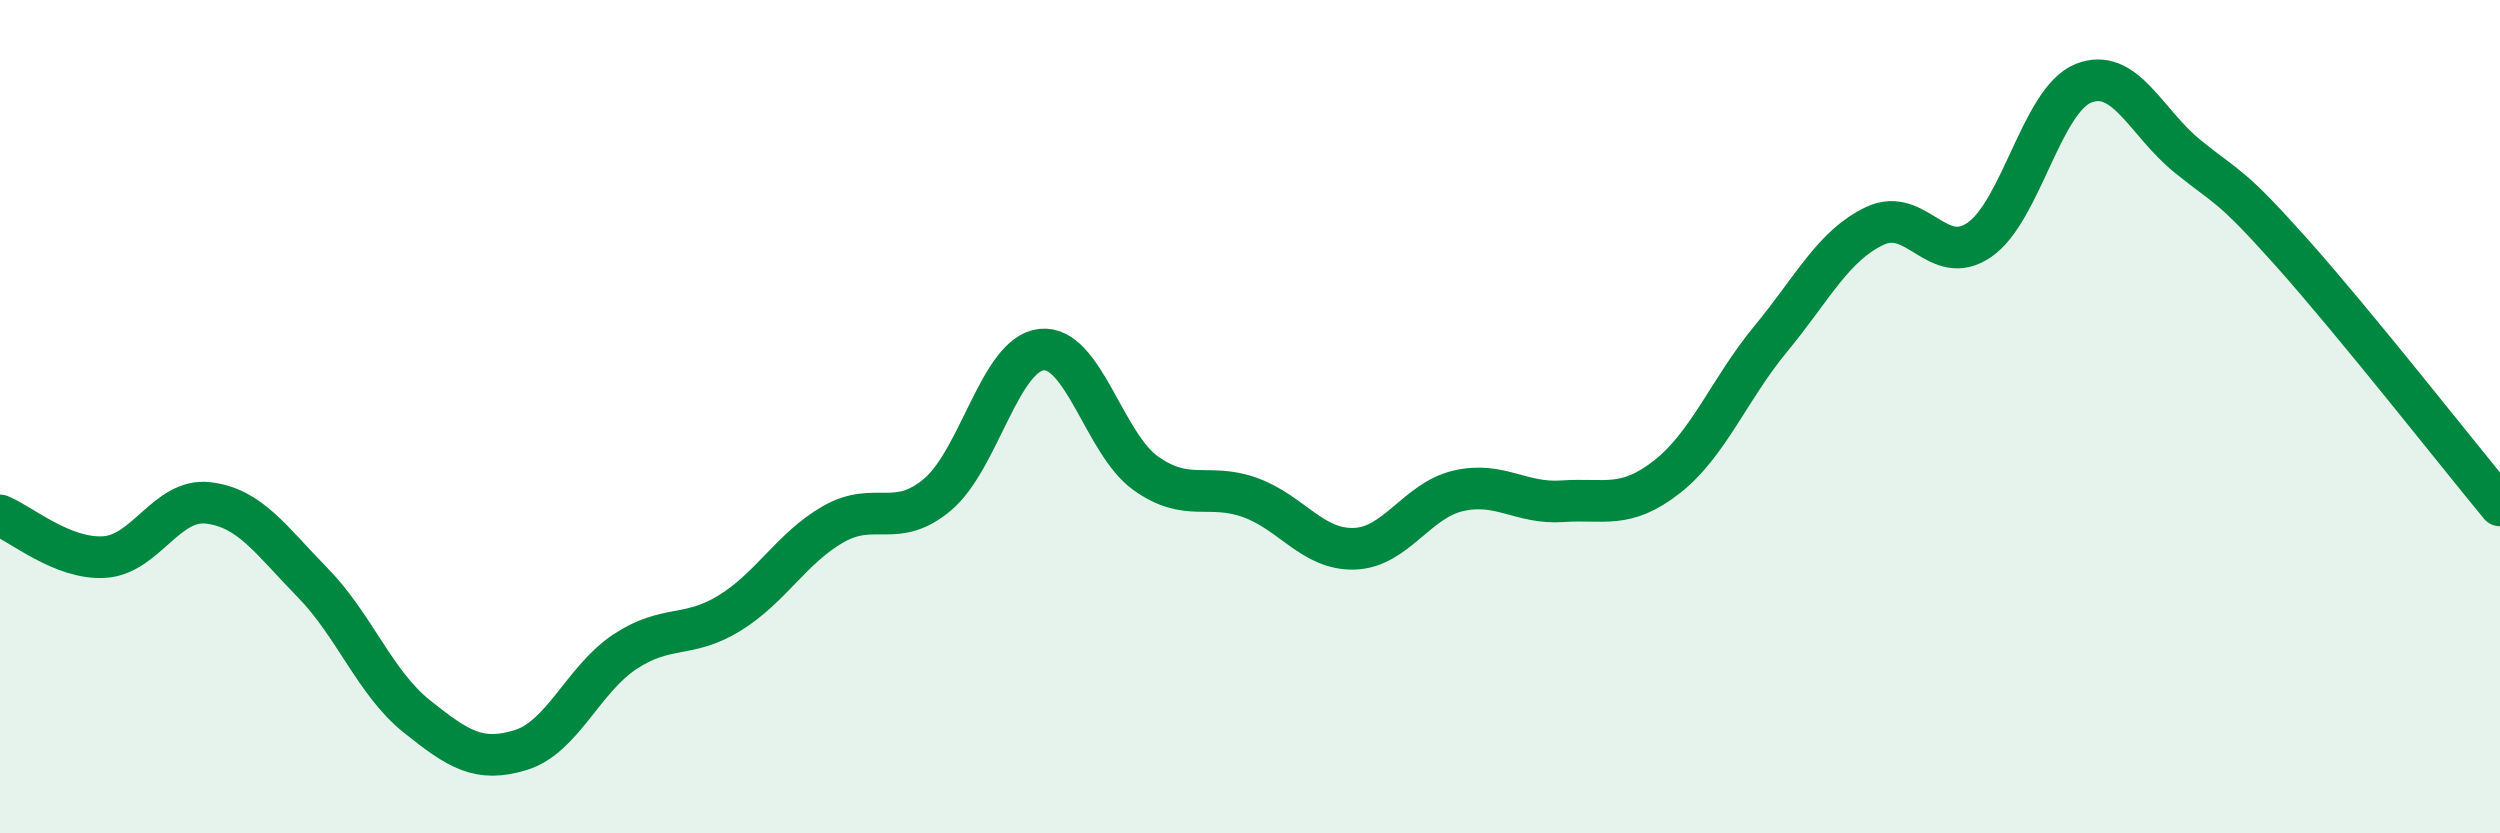
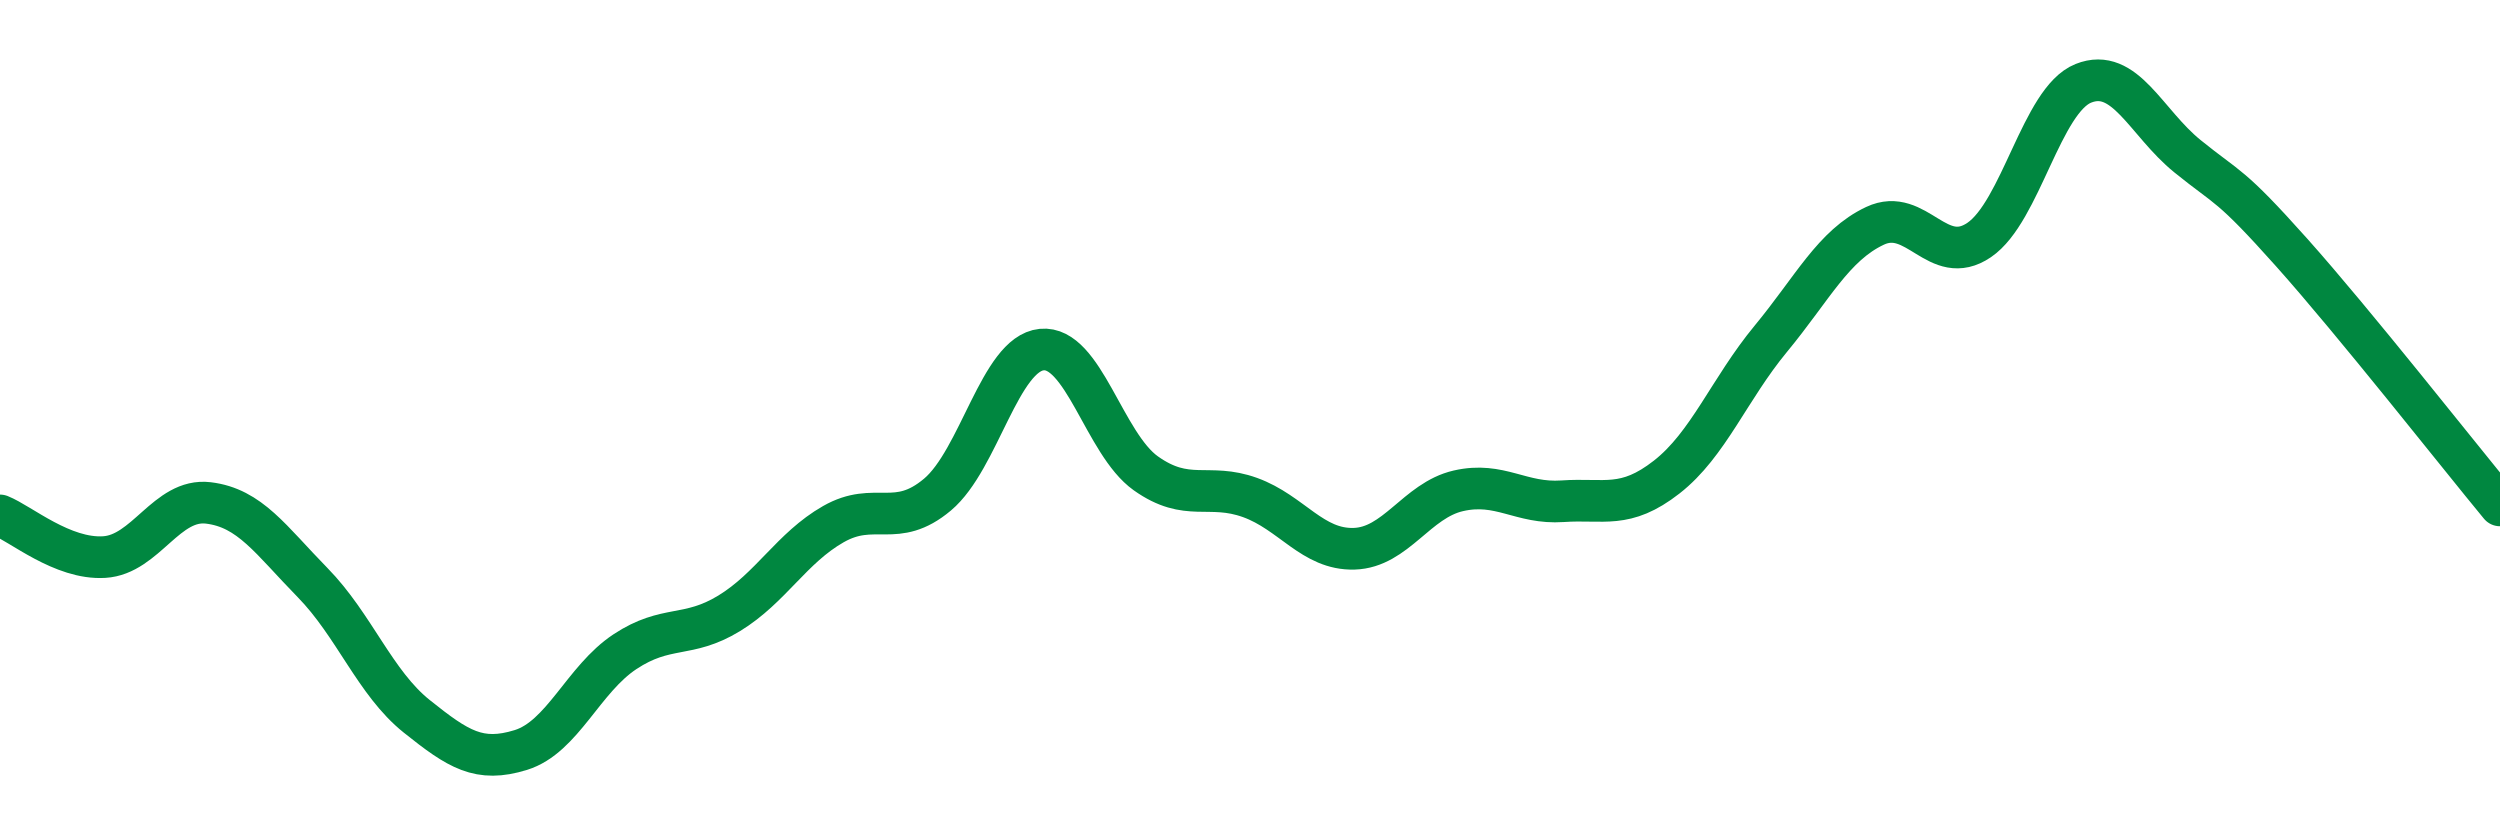
<svg xmlns="http://www.w3.org/2000/svg" width="60" height="20" viewBox="0 0 60 20">
-   <path d="M 0,12.37 C 0.5,12.57 1.5,13.43 2.5,13.37 C 3.5,13.31 4,11.95 5,12.07 C 6,12.19 6.5,12.96 7.5,13.98 C 8.5,15 9,16.39 10,17.19 C 11,17.99 11.5,18.31 12.5,18 C 13.5,17.69 14,16.3 15,15.64 C 16,14.98 16.5,15.33 17.5,14.72 C 18.5,14.11 19,13.15 20,12.58 C 21,12.01 21.5,12.71 22.5,11.87 C 23.5,11.03 24,8.49 25,8.39 C 26,8.29 26.5,10.65 27.5,11.36 C 28.5,12.07 29,11.58 30,11.94 C 31,12.3 31.5,13.2 32.5,13.17 C 33.5,13.14 34,12.01 35,11.78 C 36,11.55 36.5,12.1 37.5,12.03 C 38.5,11.96 39,12.23 40,11.45 C 41,10.67 41.5,9.34 42.5,8.13 C 43.5,6.92 44,5.89 45,5.42 C 46,4.95 46.5,6.44 47.5,5.76 C 48.5,5.08 49,2.4 50,2 C 51,1.6 51.5,2.94 52.5,3.75 C 53.5,4.56 53.5,4.38 55,6.06 C 56.5,7.74 59,10.92 60,12.13L60 20L0 20Z" fill="#008740" opacity="0.1" stroke-linecap="round" stroke-linejoin="round" />
  <path d="M 0,12.37 C 0.5,12.57 1.5,13.43 2.5,13.37 C 3.5,13.31 4,11.95 5,12.07 C 6,12.19 6.5,12.96 7.5,13.98 C 8.5,15 9,16.39 10,17.19 C 11,17.99 11.5,18.31 12.5,18 C 13.5,17.69 14,16.3 15,15.64 C 16,14.98 16.5,15.33 17.5,14.72 C 18.5,14.11 19,13.15 20,12.58 C 21,12.01 21.5,12.71 22.5,11.87 C 23.5,11.03 24,8.49 25,8.39 C 26,8.29 26.5,10.65 27.5,11.36 C 28.5,12.07 29,11.58 30,11.94 C 31,12.3 31.5,13.2 32.5,13.17 C 33.5,13.14 34,12.01 35,11.78 C 36,11.55 36.5,12.1 37.5,12.03 C 38.5,11.96 39,12.23 40,11.45 C 41,10.67 41.5,9.34 42.5,8.13 C 43.5,6.92 44,5.89 45,5.42 C 46,4.95 46.5,6.44 47.5,5.76 C 48.5,5.08 49,2.4 50,2 C 51,1.6 51.5,2.94 52.5,3.75 C 53.5,4.56 53.5,4.38 55,6.06 C 56.5,7.74 59,10.92 60,12.13" stroke="#008740" stroke-width="1" fill="none" stroke-linecap="round" stroke-linejoin="round" />
</svg>